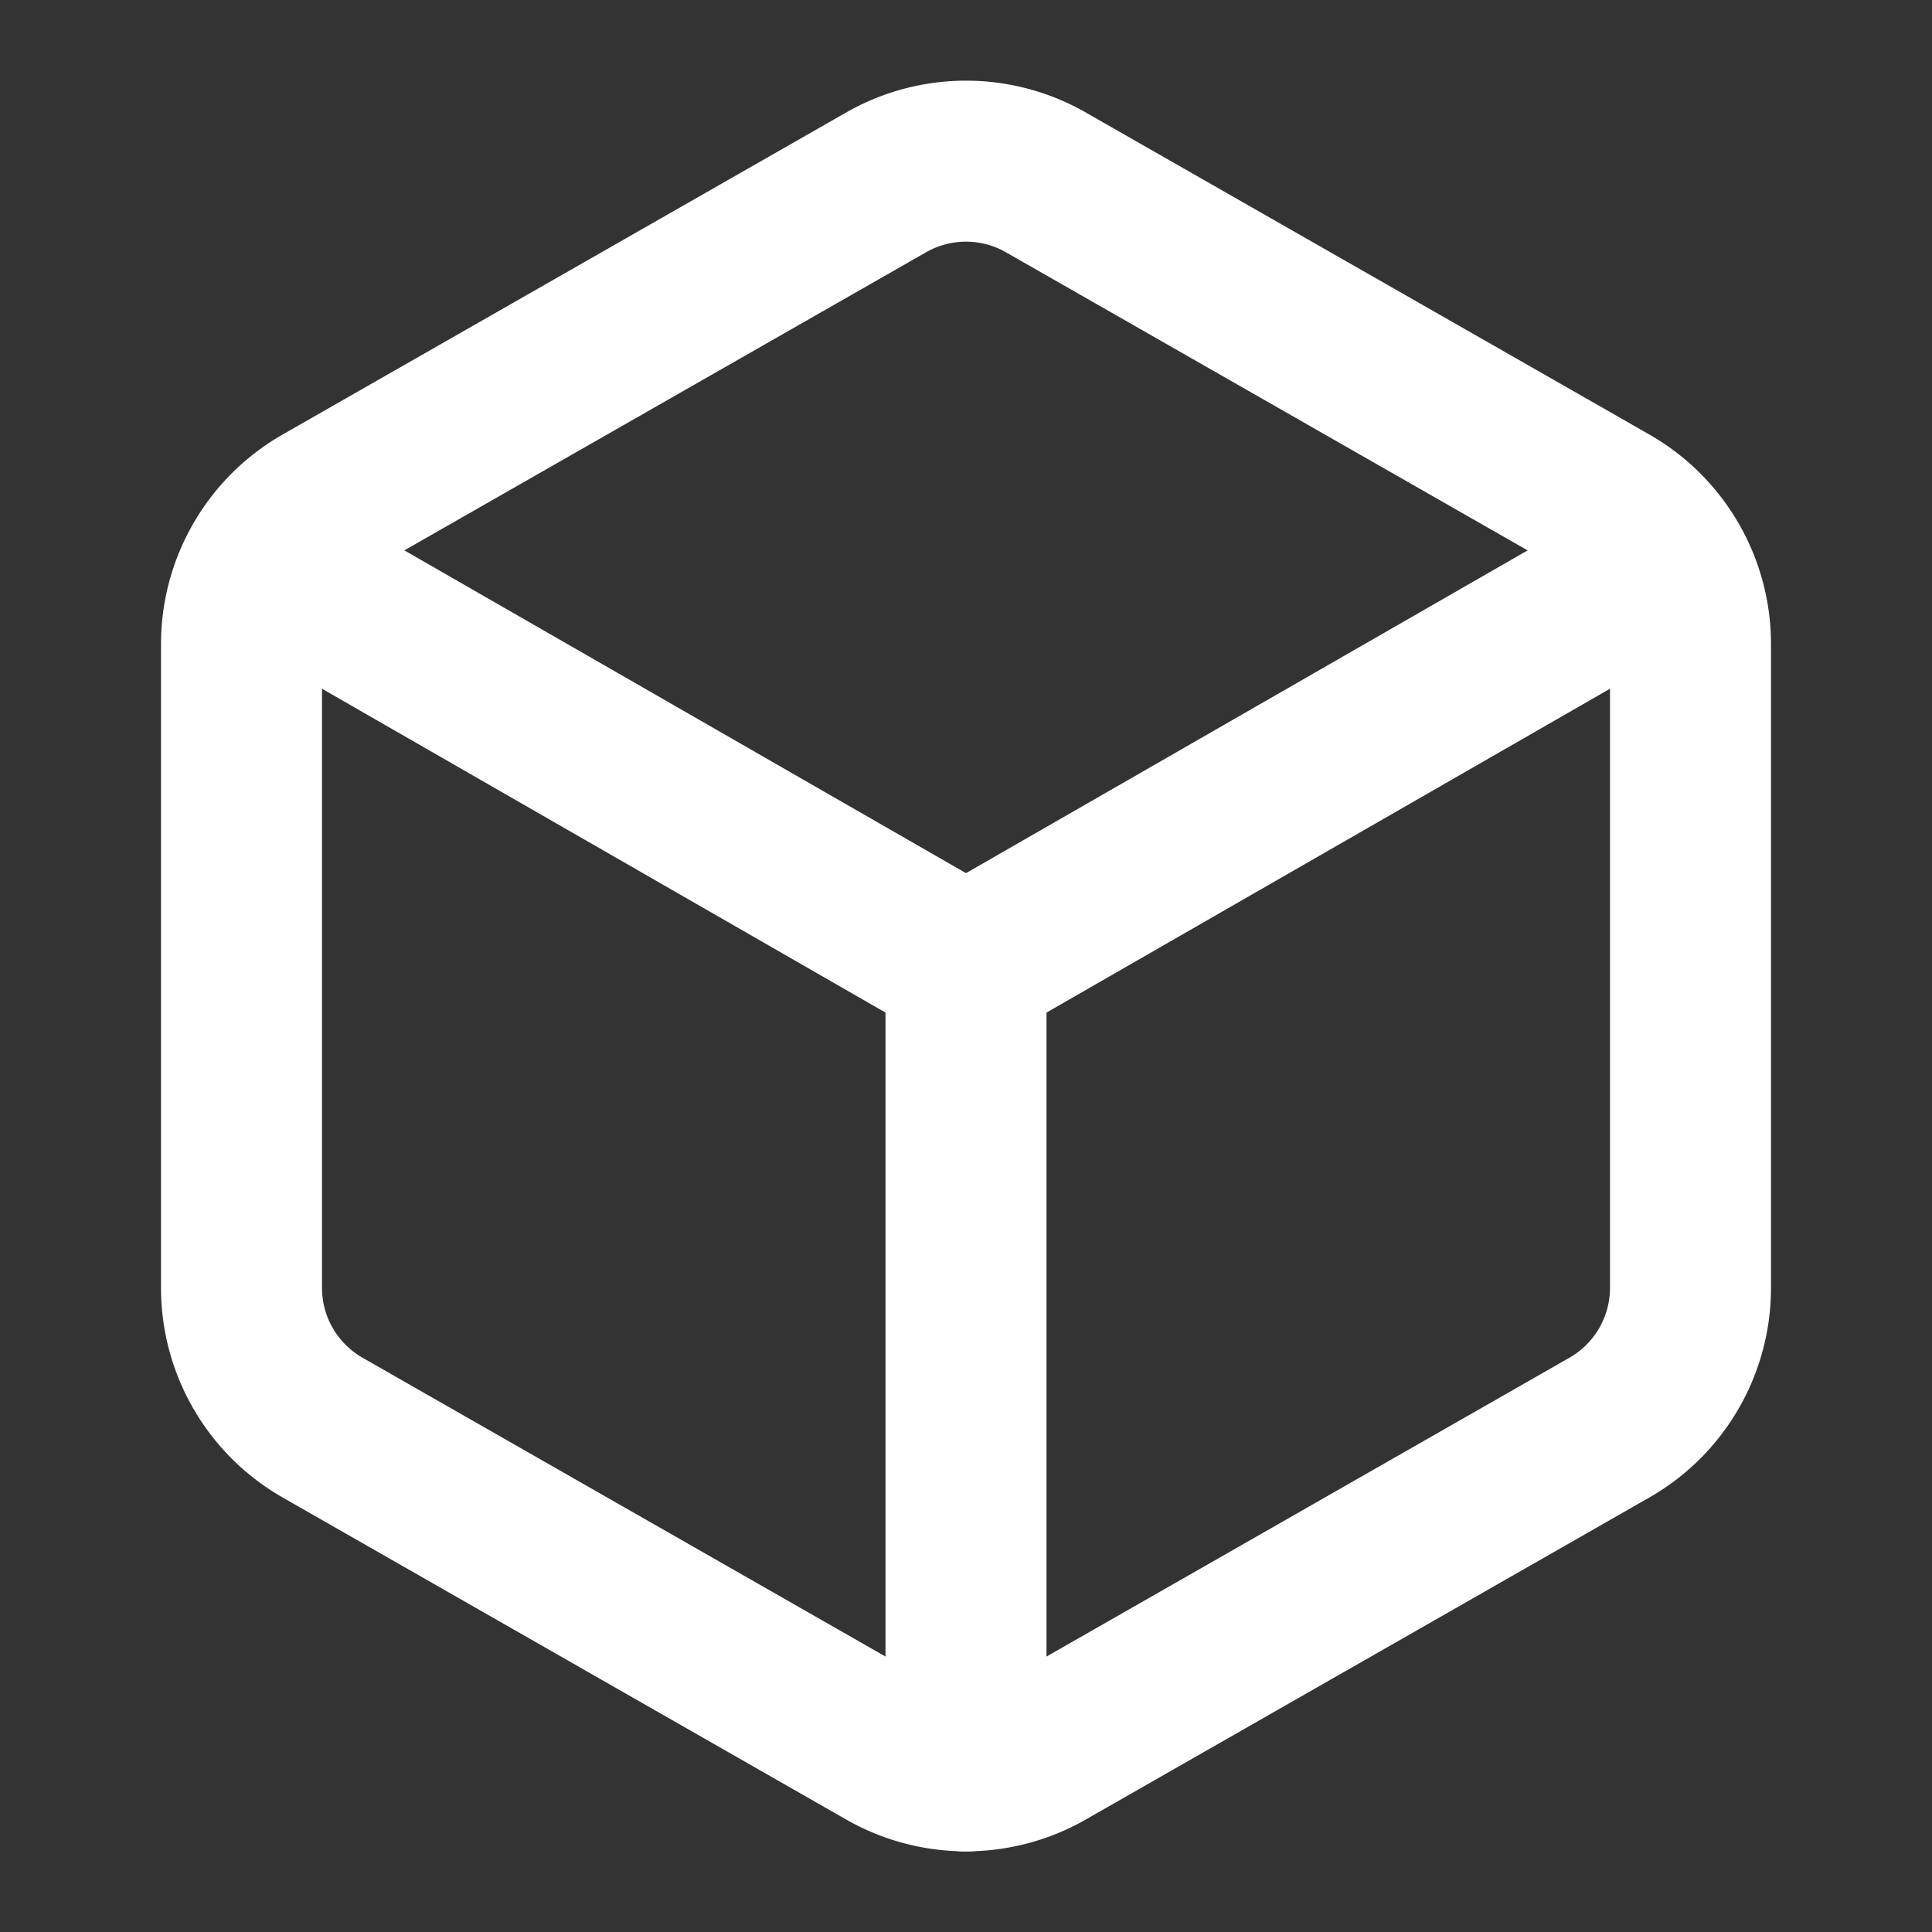
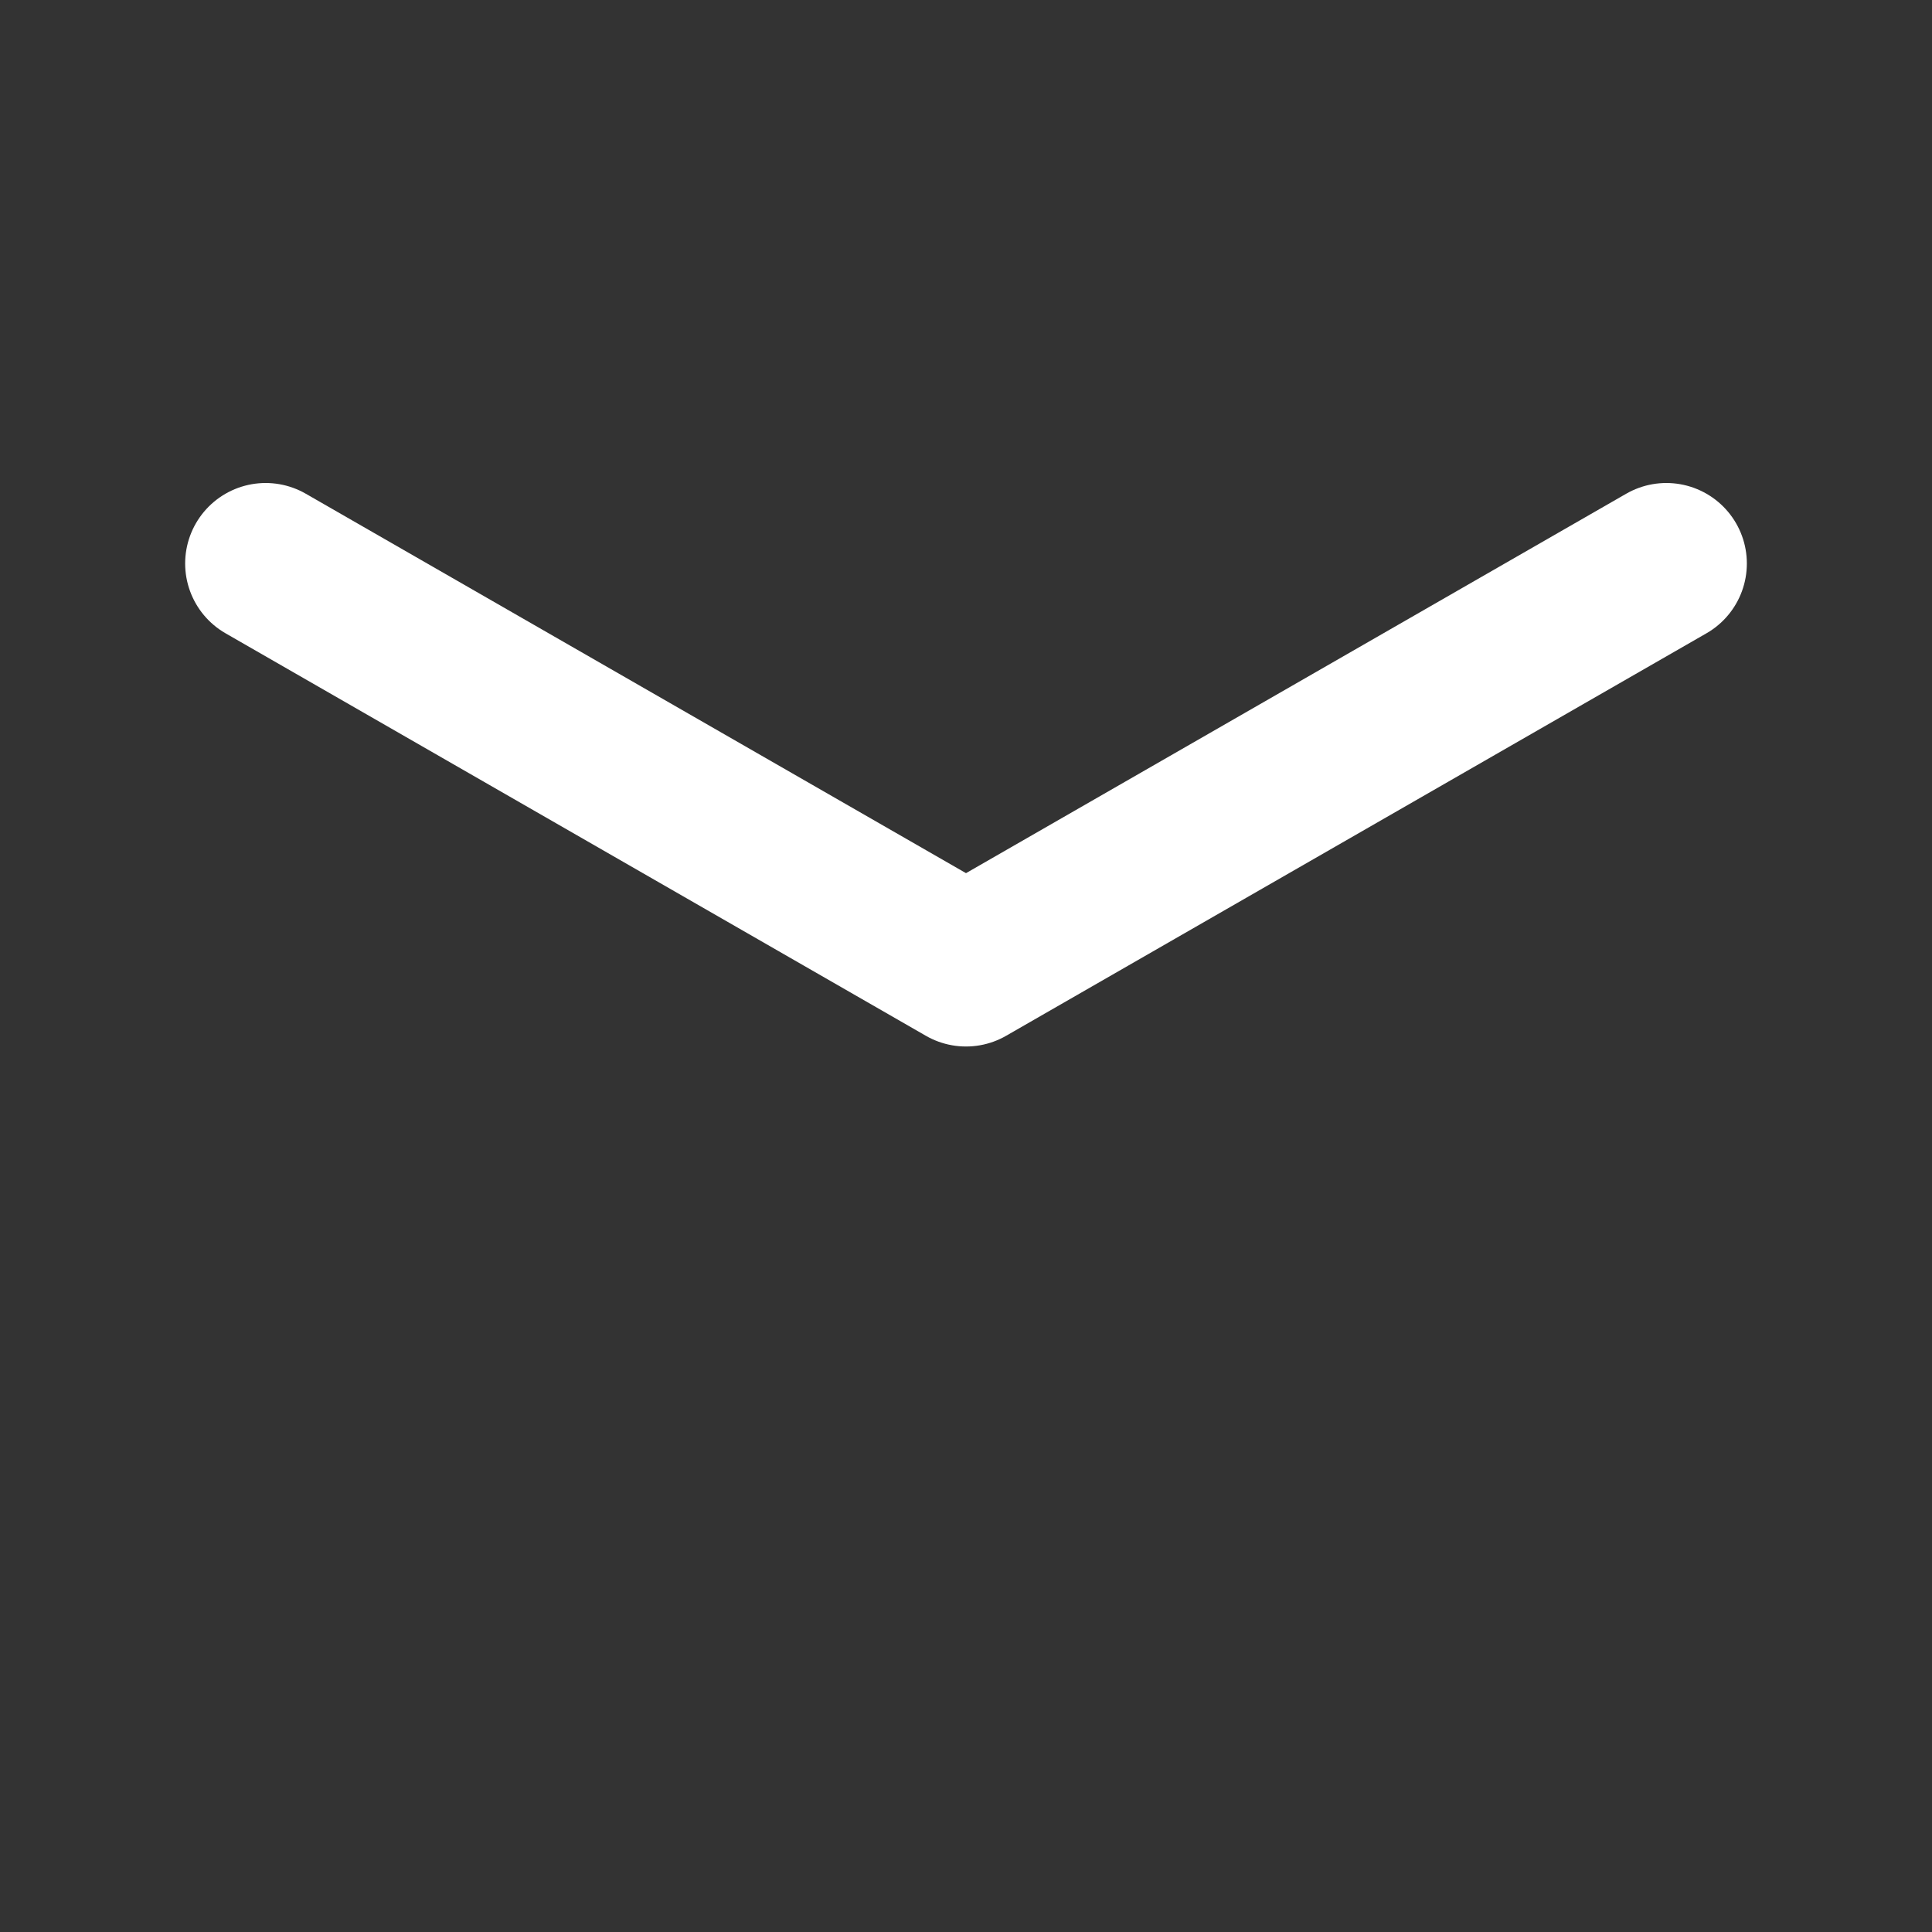
<svg xmlns="http://www.w3.org/2000/svg" width="32" height="32" viewBox="0 0 24 24" fill="none" stroke="#fff" stroke-width="2" stroke-linecap="round" stroke-linejoin="round" class="lucide lucide-box text-white">
  <rect x="0" y="0" width="24" height="24" fill="#333333" stroke="none" />
-   <path d="M21 8a2 2 0 0 0-1-1.73l-7-4a2 2 0 0 0-2 0l-7 4A2 2 0 0 0 3 8v8a2 2 0 0 0 1 1.73l7 4a2 2 0 0 0 2 0l7-4A2 2 0 0 0 21 16Z" />
  <path d="m3.3 7 8.7 5 8.7-5" />
-   <path d="M12 22V12" />
</svg>